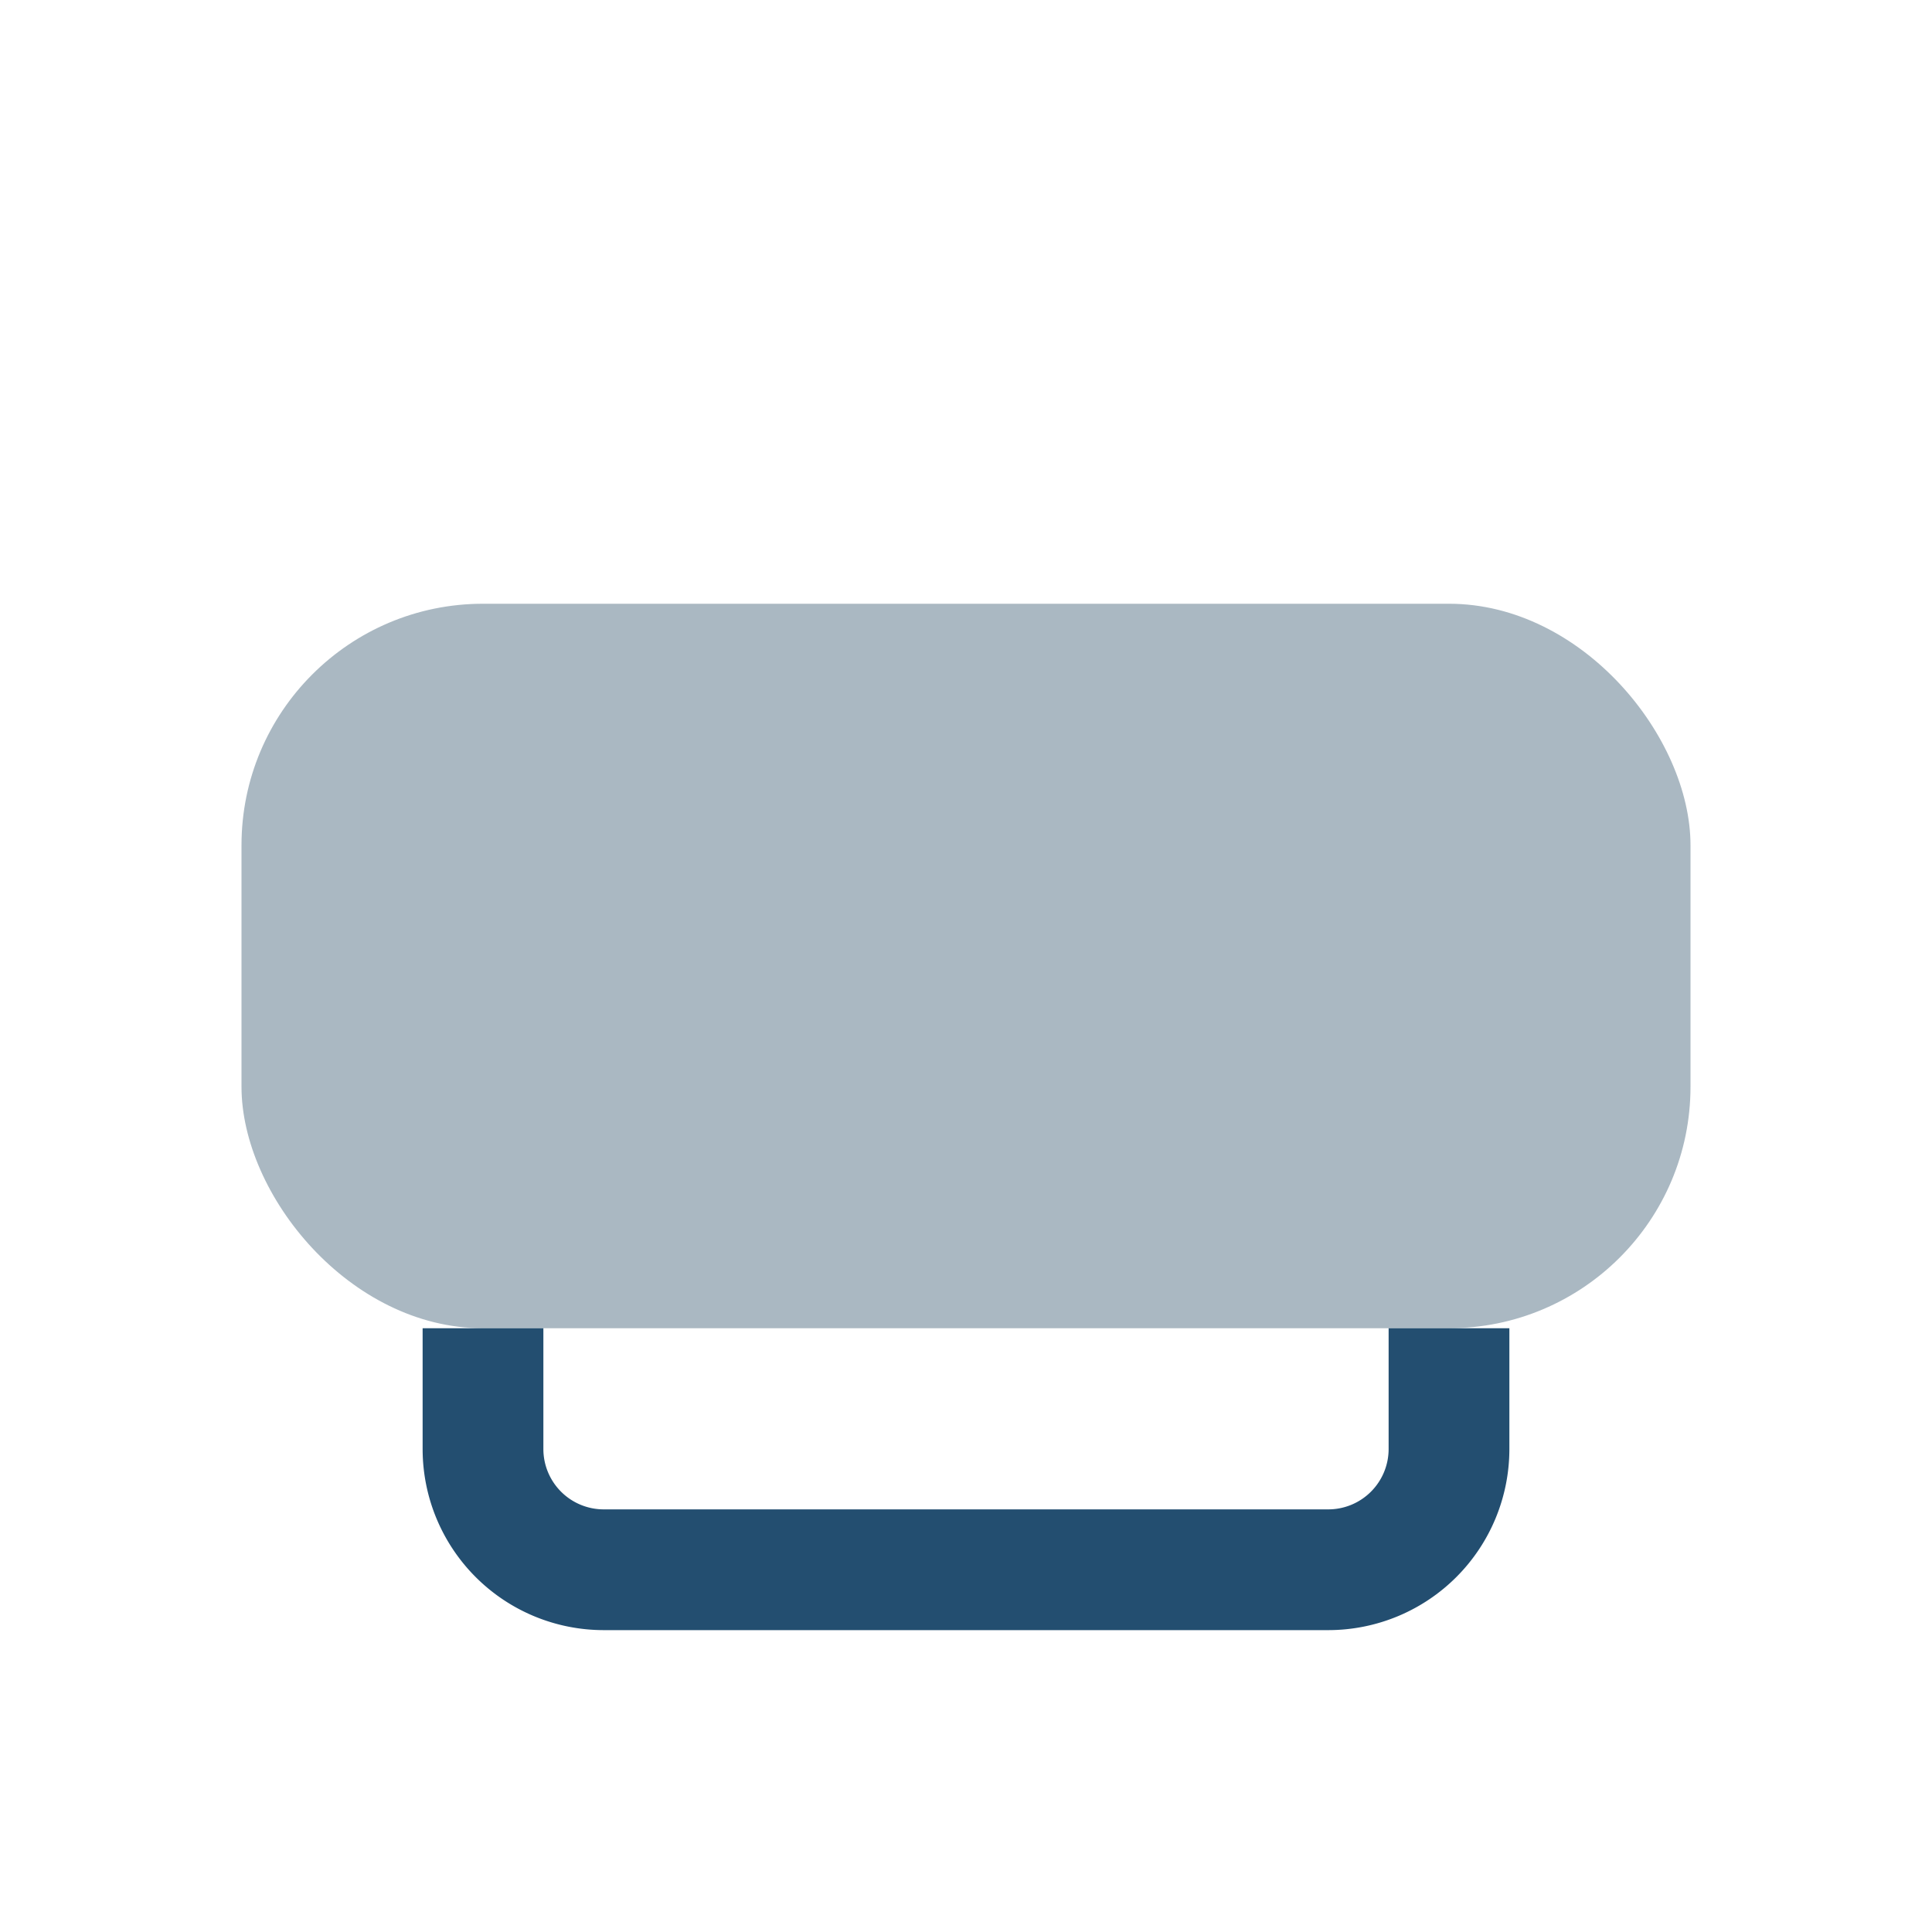
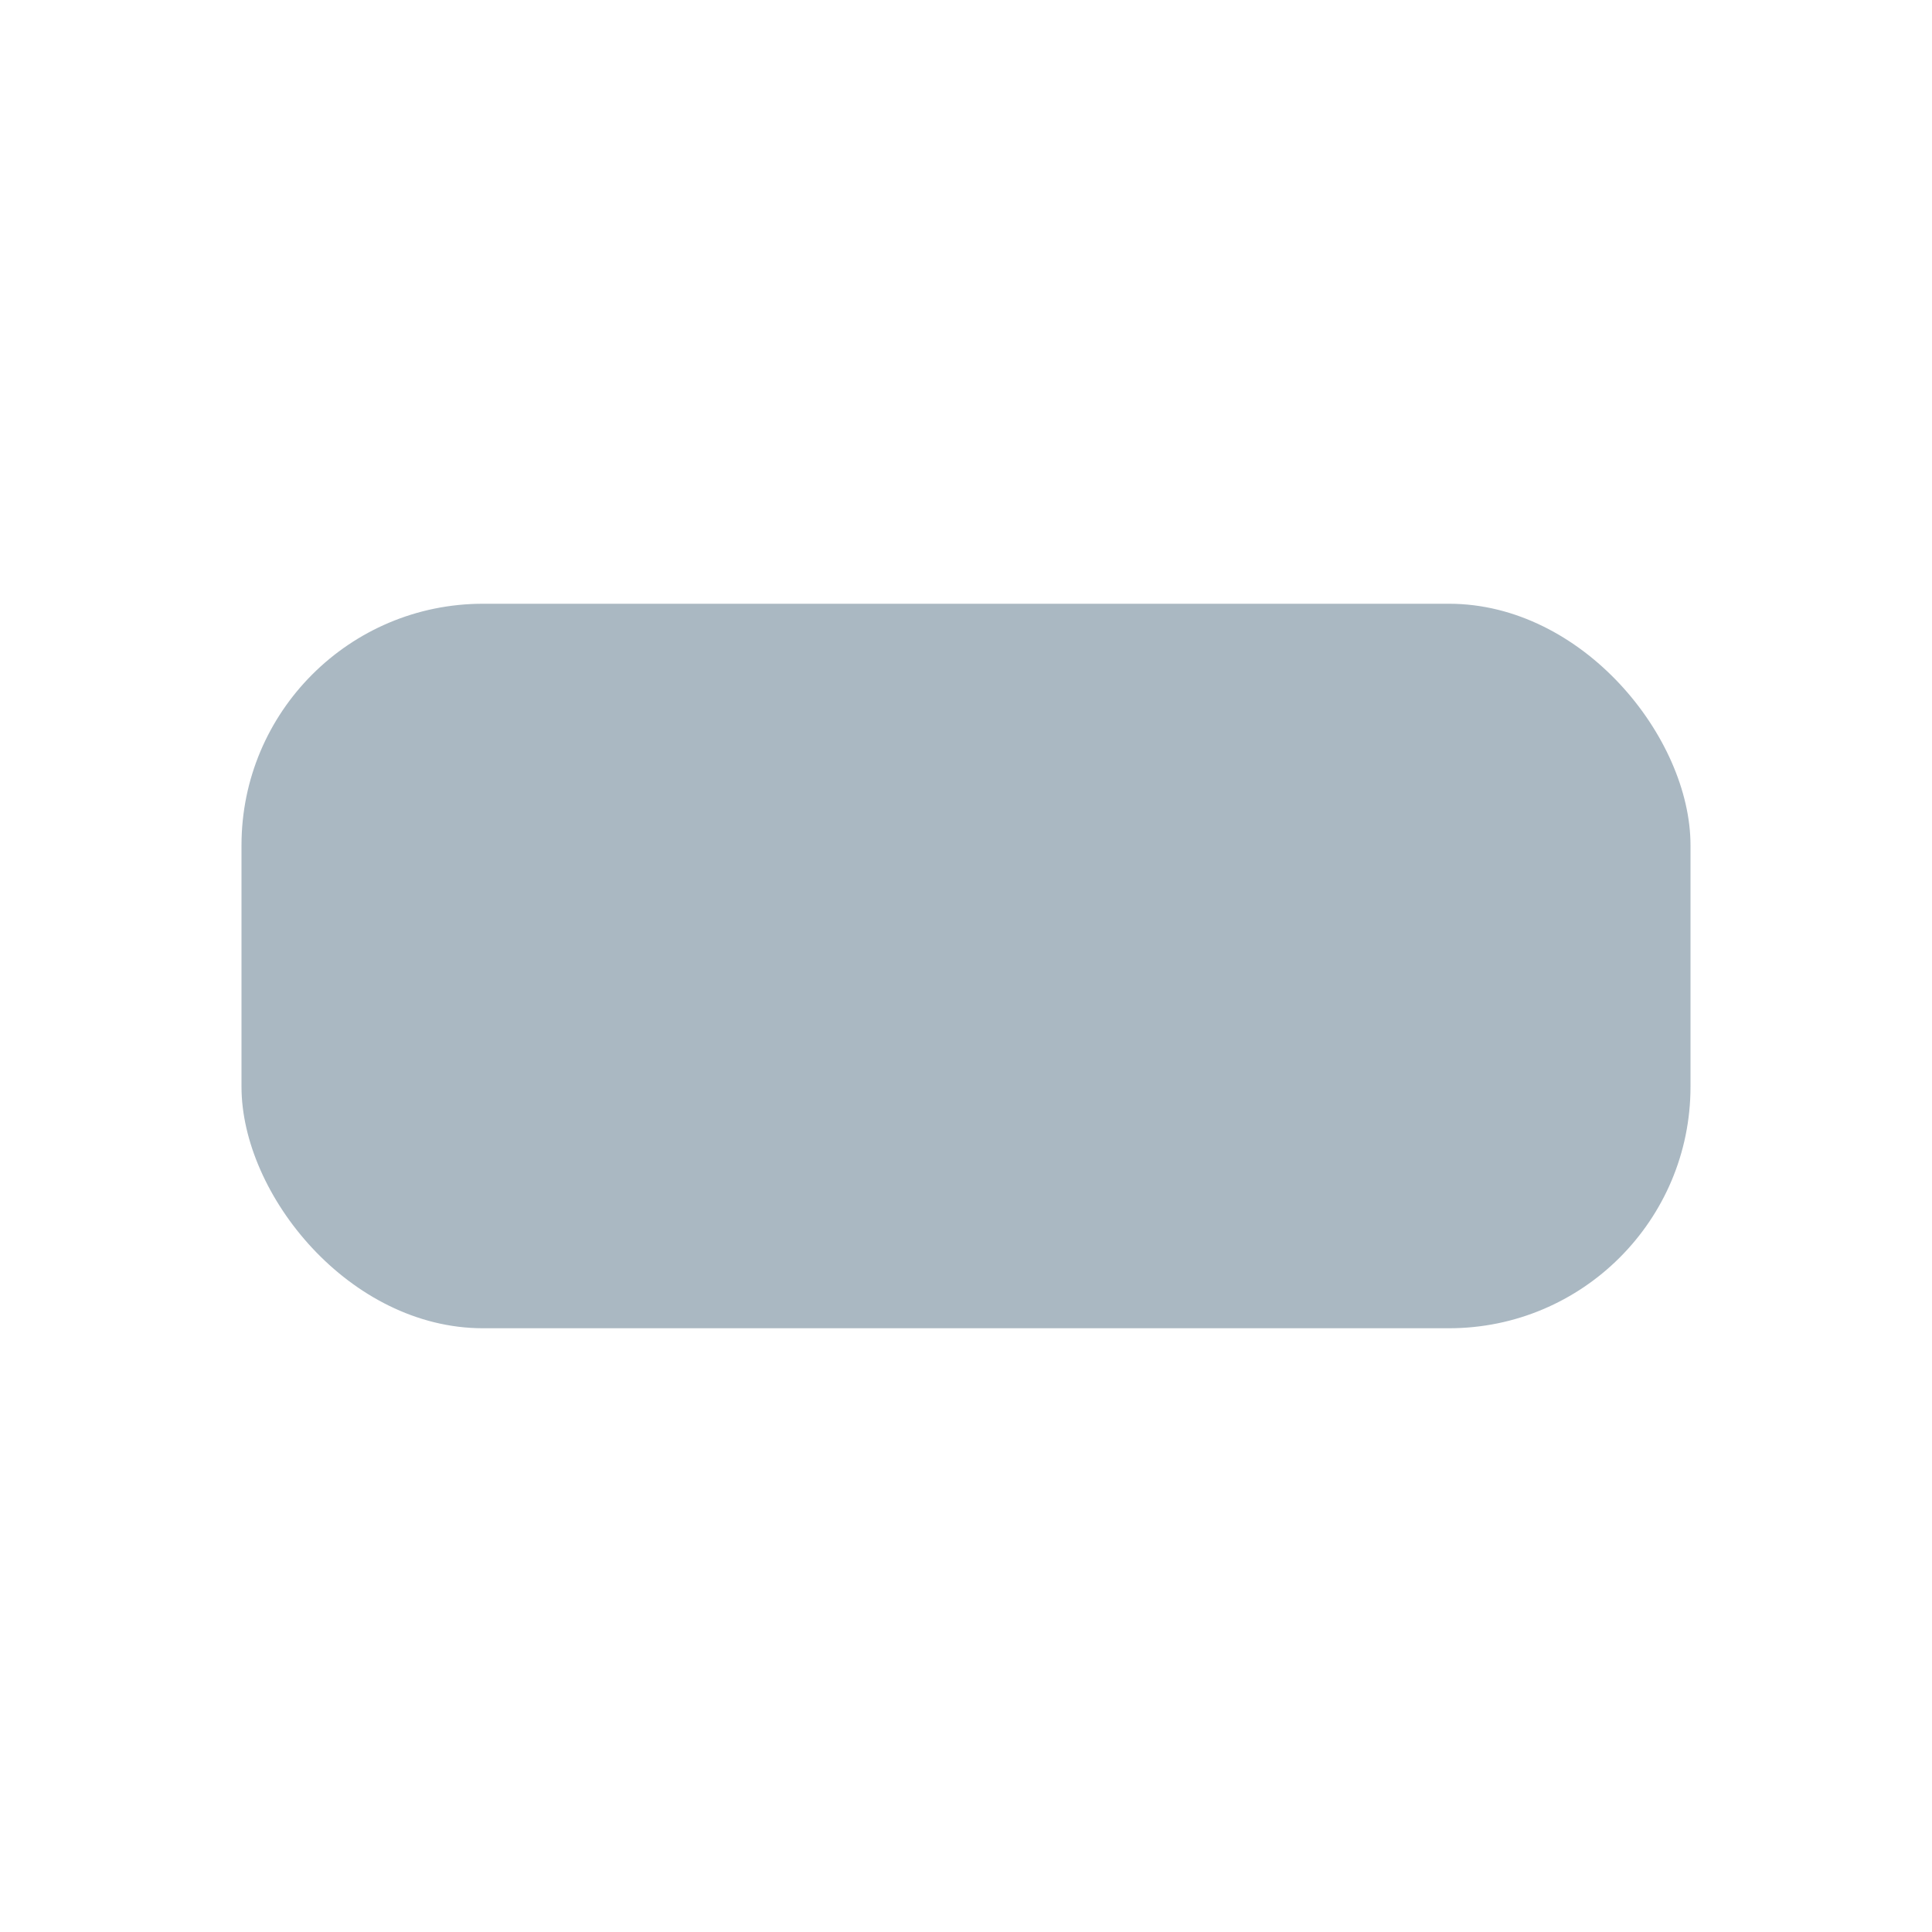
<svg xmlns="http://www.w3.org/2000/svg" width="32" height="32" viewBox="0 0 32 32">
  <rect x="4" y="10" width="24" height="12" rx="4" fill="#AAB8C2" />
-   <path d="M8 22v2a2 2 0 0 0 2 2h12a2 2 0 0 0 2-2v-2" stroke="#234E70" stroke-width="2" fill="none" />
</svg>